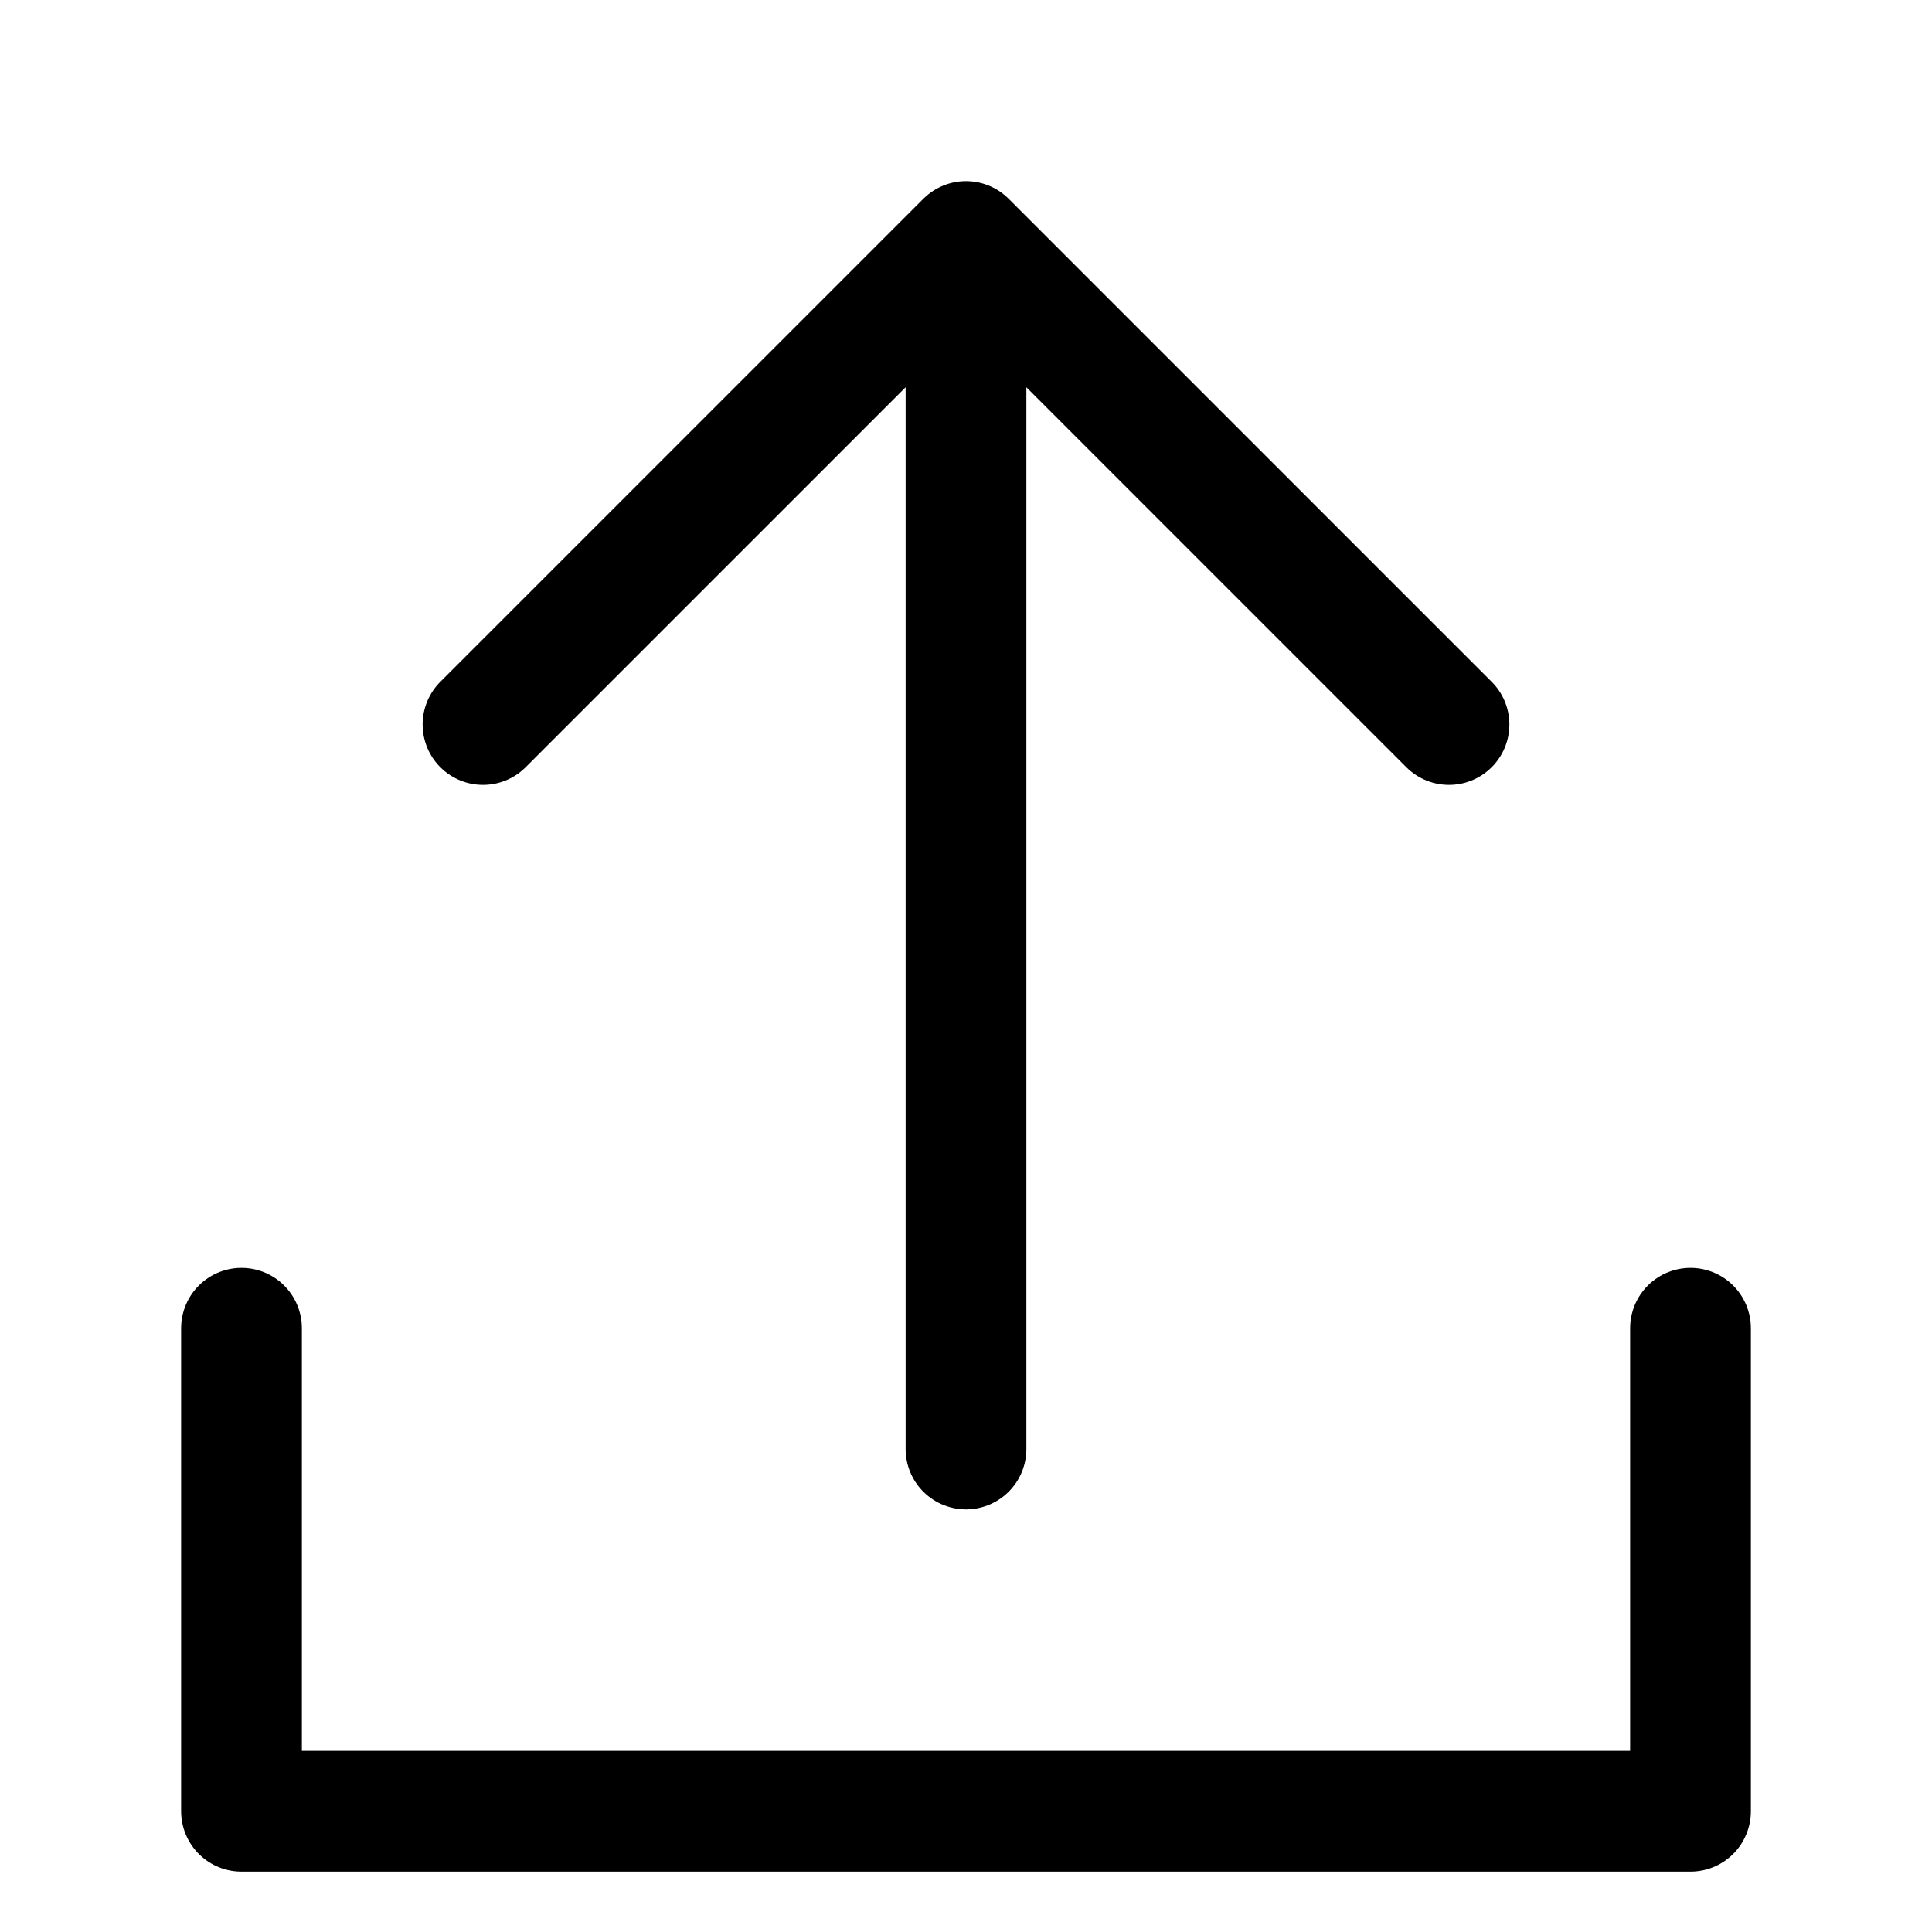
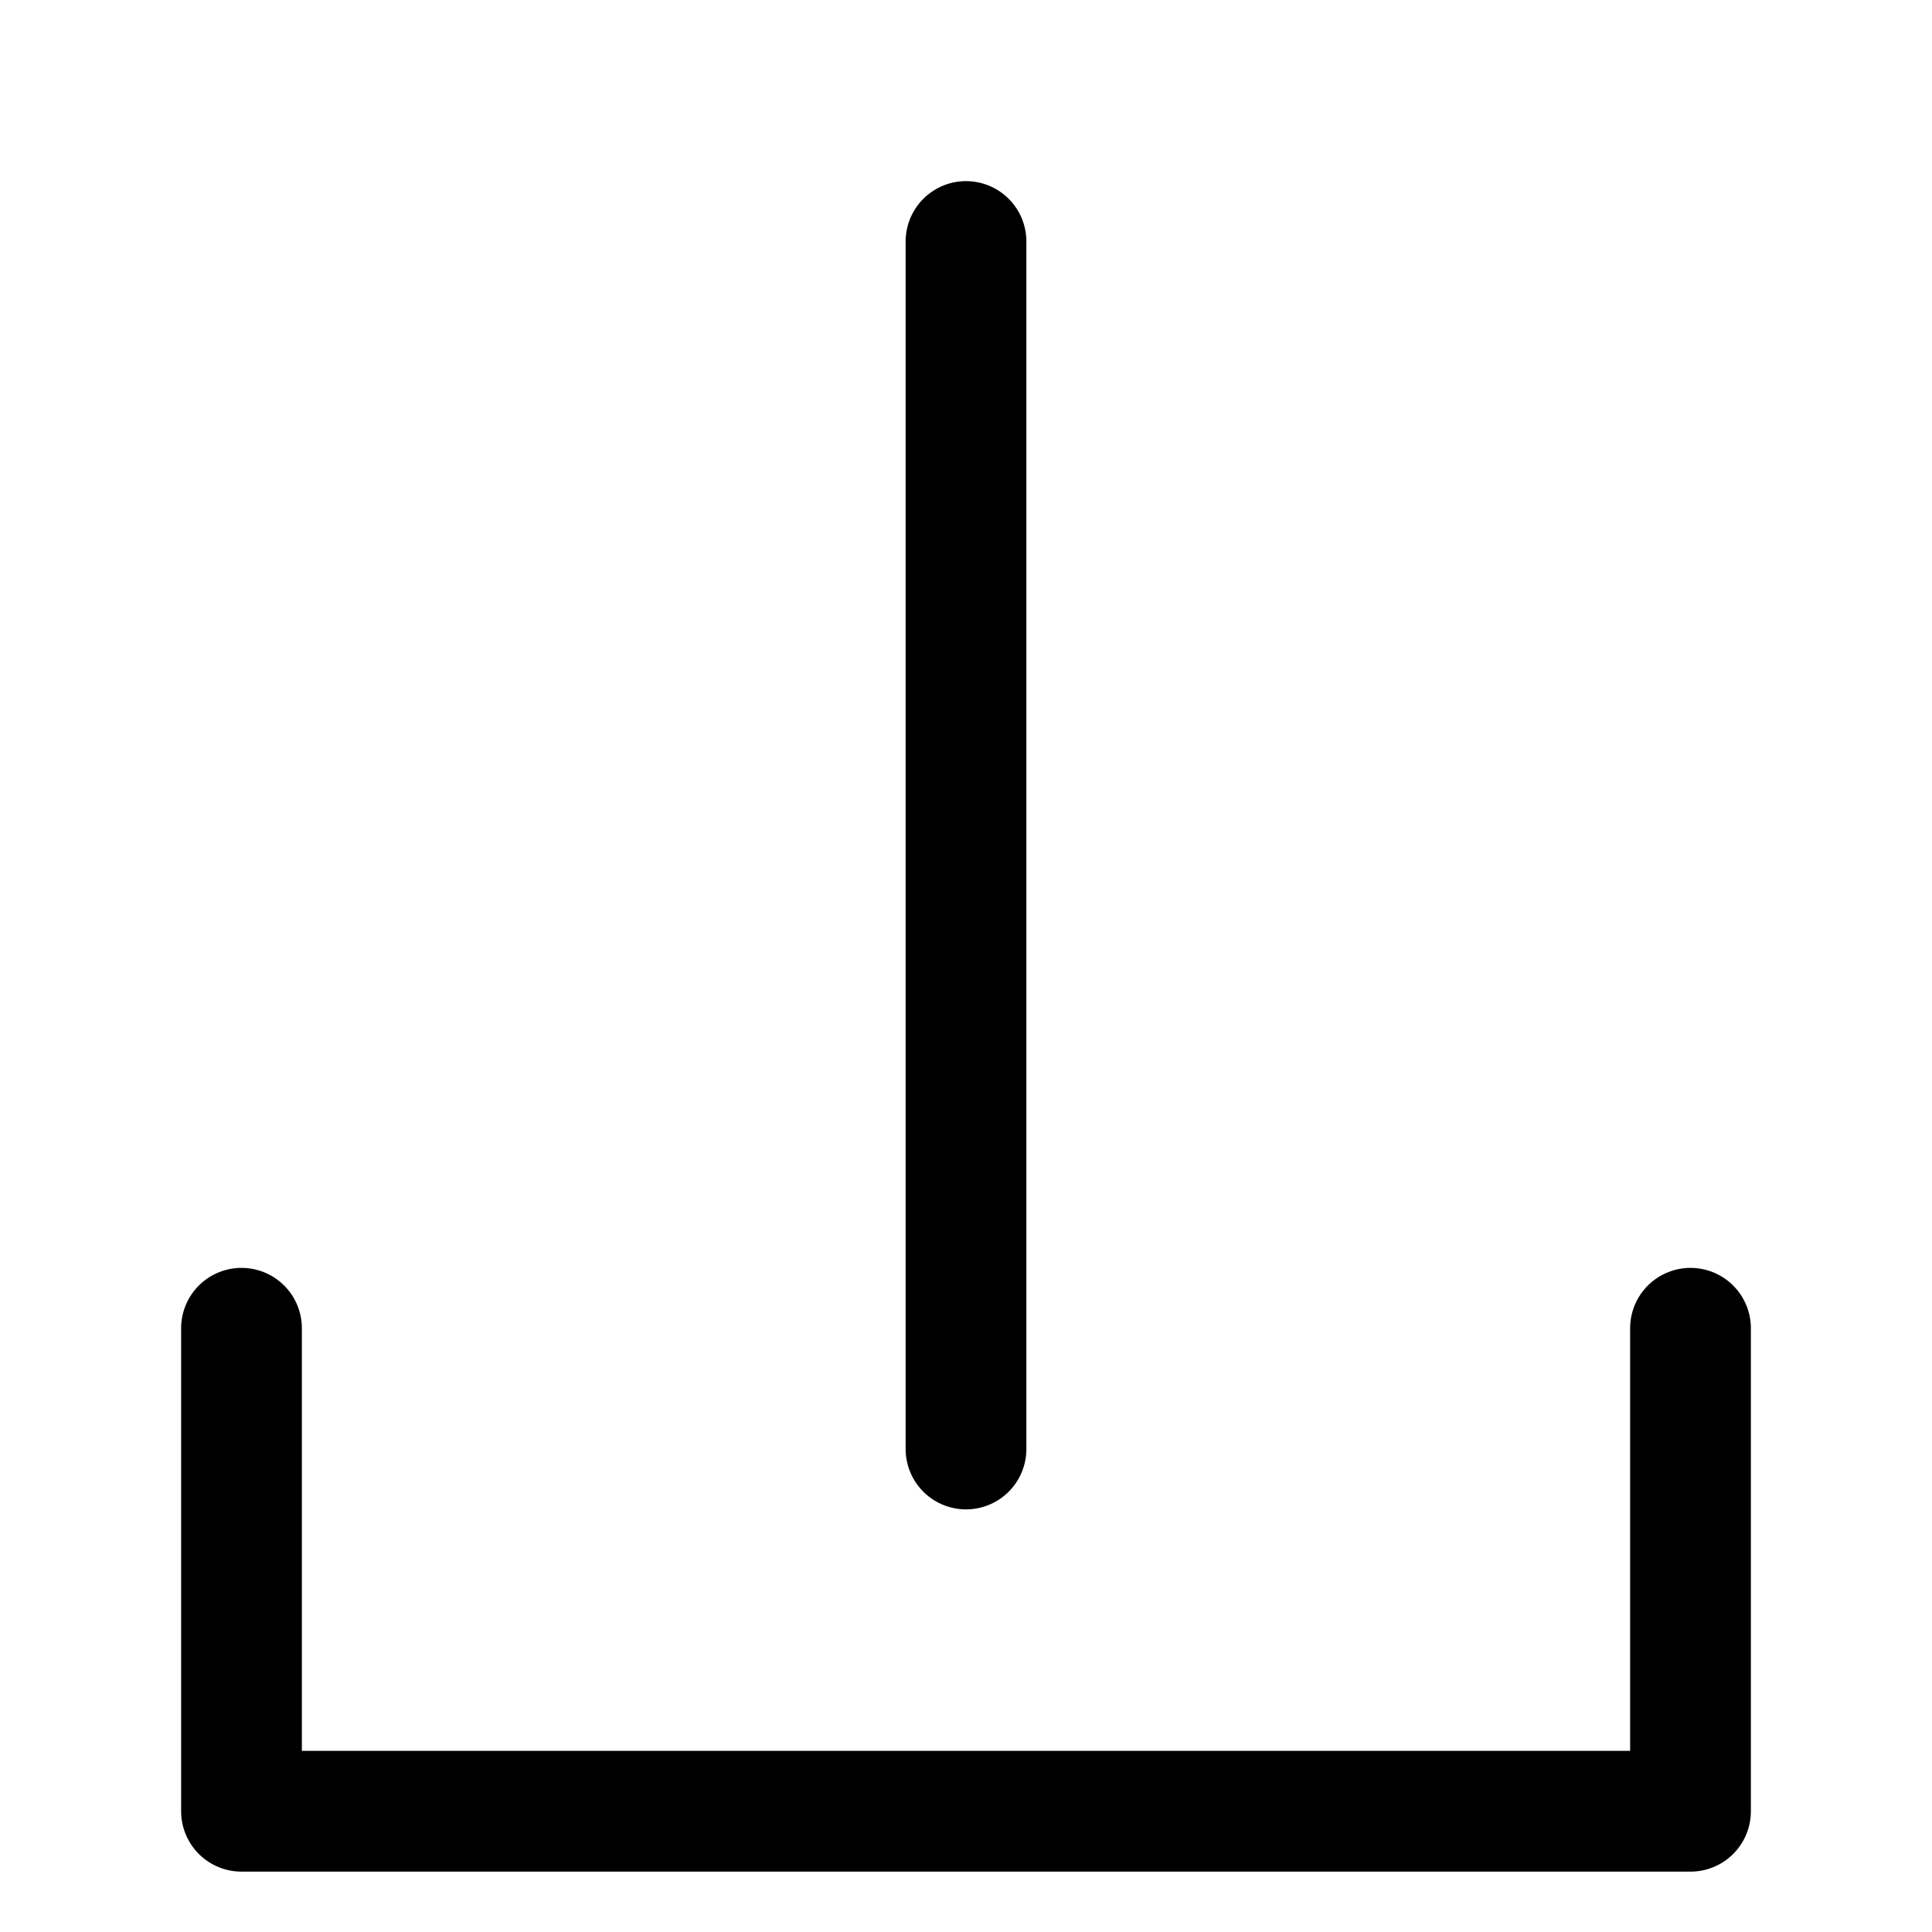
<svg xmlns="http://www.w3.org/2000/svg" width="800px" height="800px" viewBox="0 0 32 32" id="i-export" fill="none" stroke="currentcolor" stroke-linecap="round" stroke-linejoin="round" stroke-width="2">
-   <path d="M28 22 L28 30 4 30 4 22 M16 4 L16 24 M8 12 L16 4 24 12" />
+   <path d="M28 22 L28 30 4 30 4 22 M16 4 L16 24 M8 12 " />
</svg>